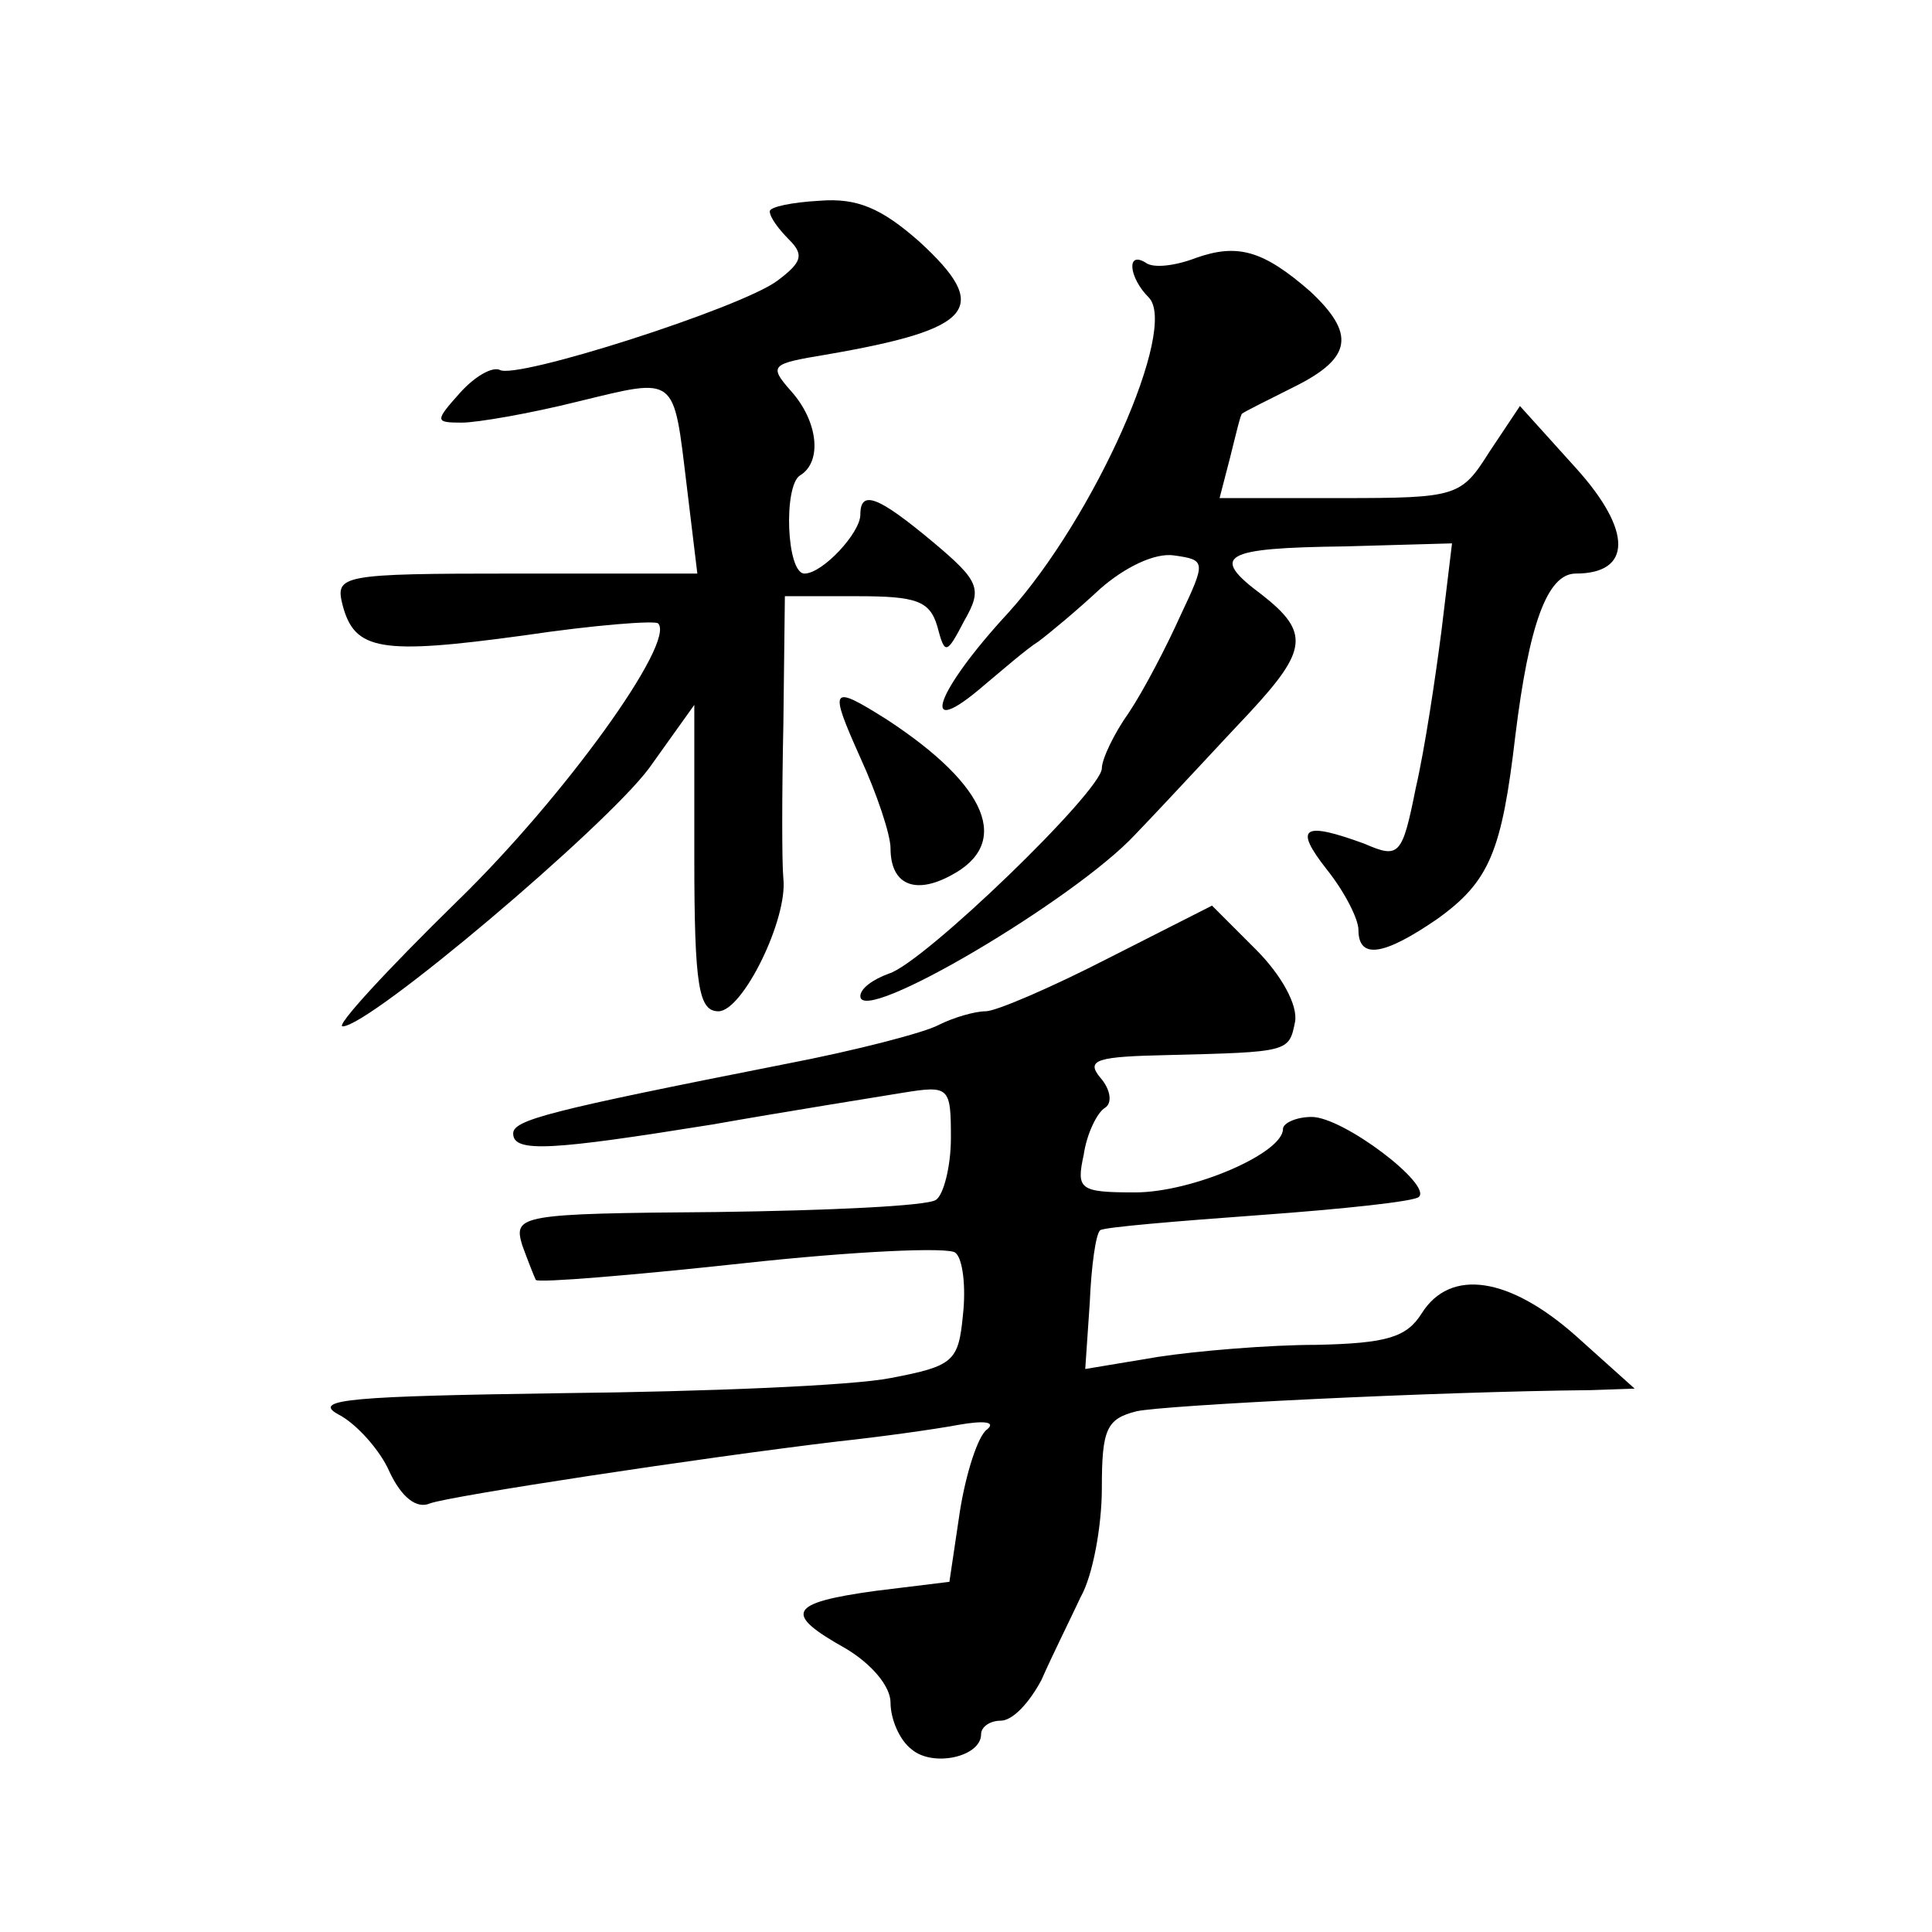
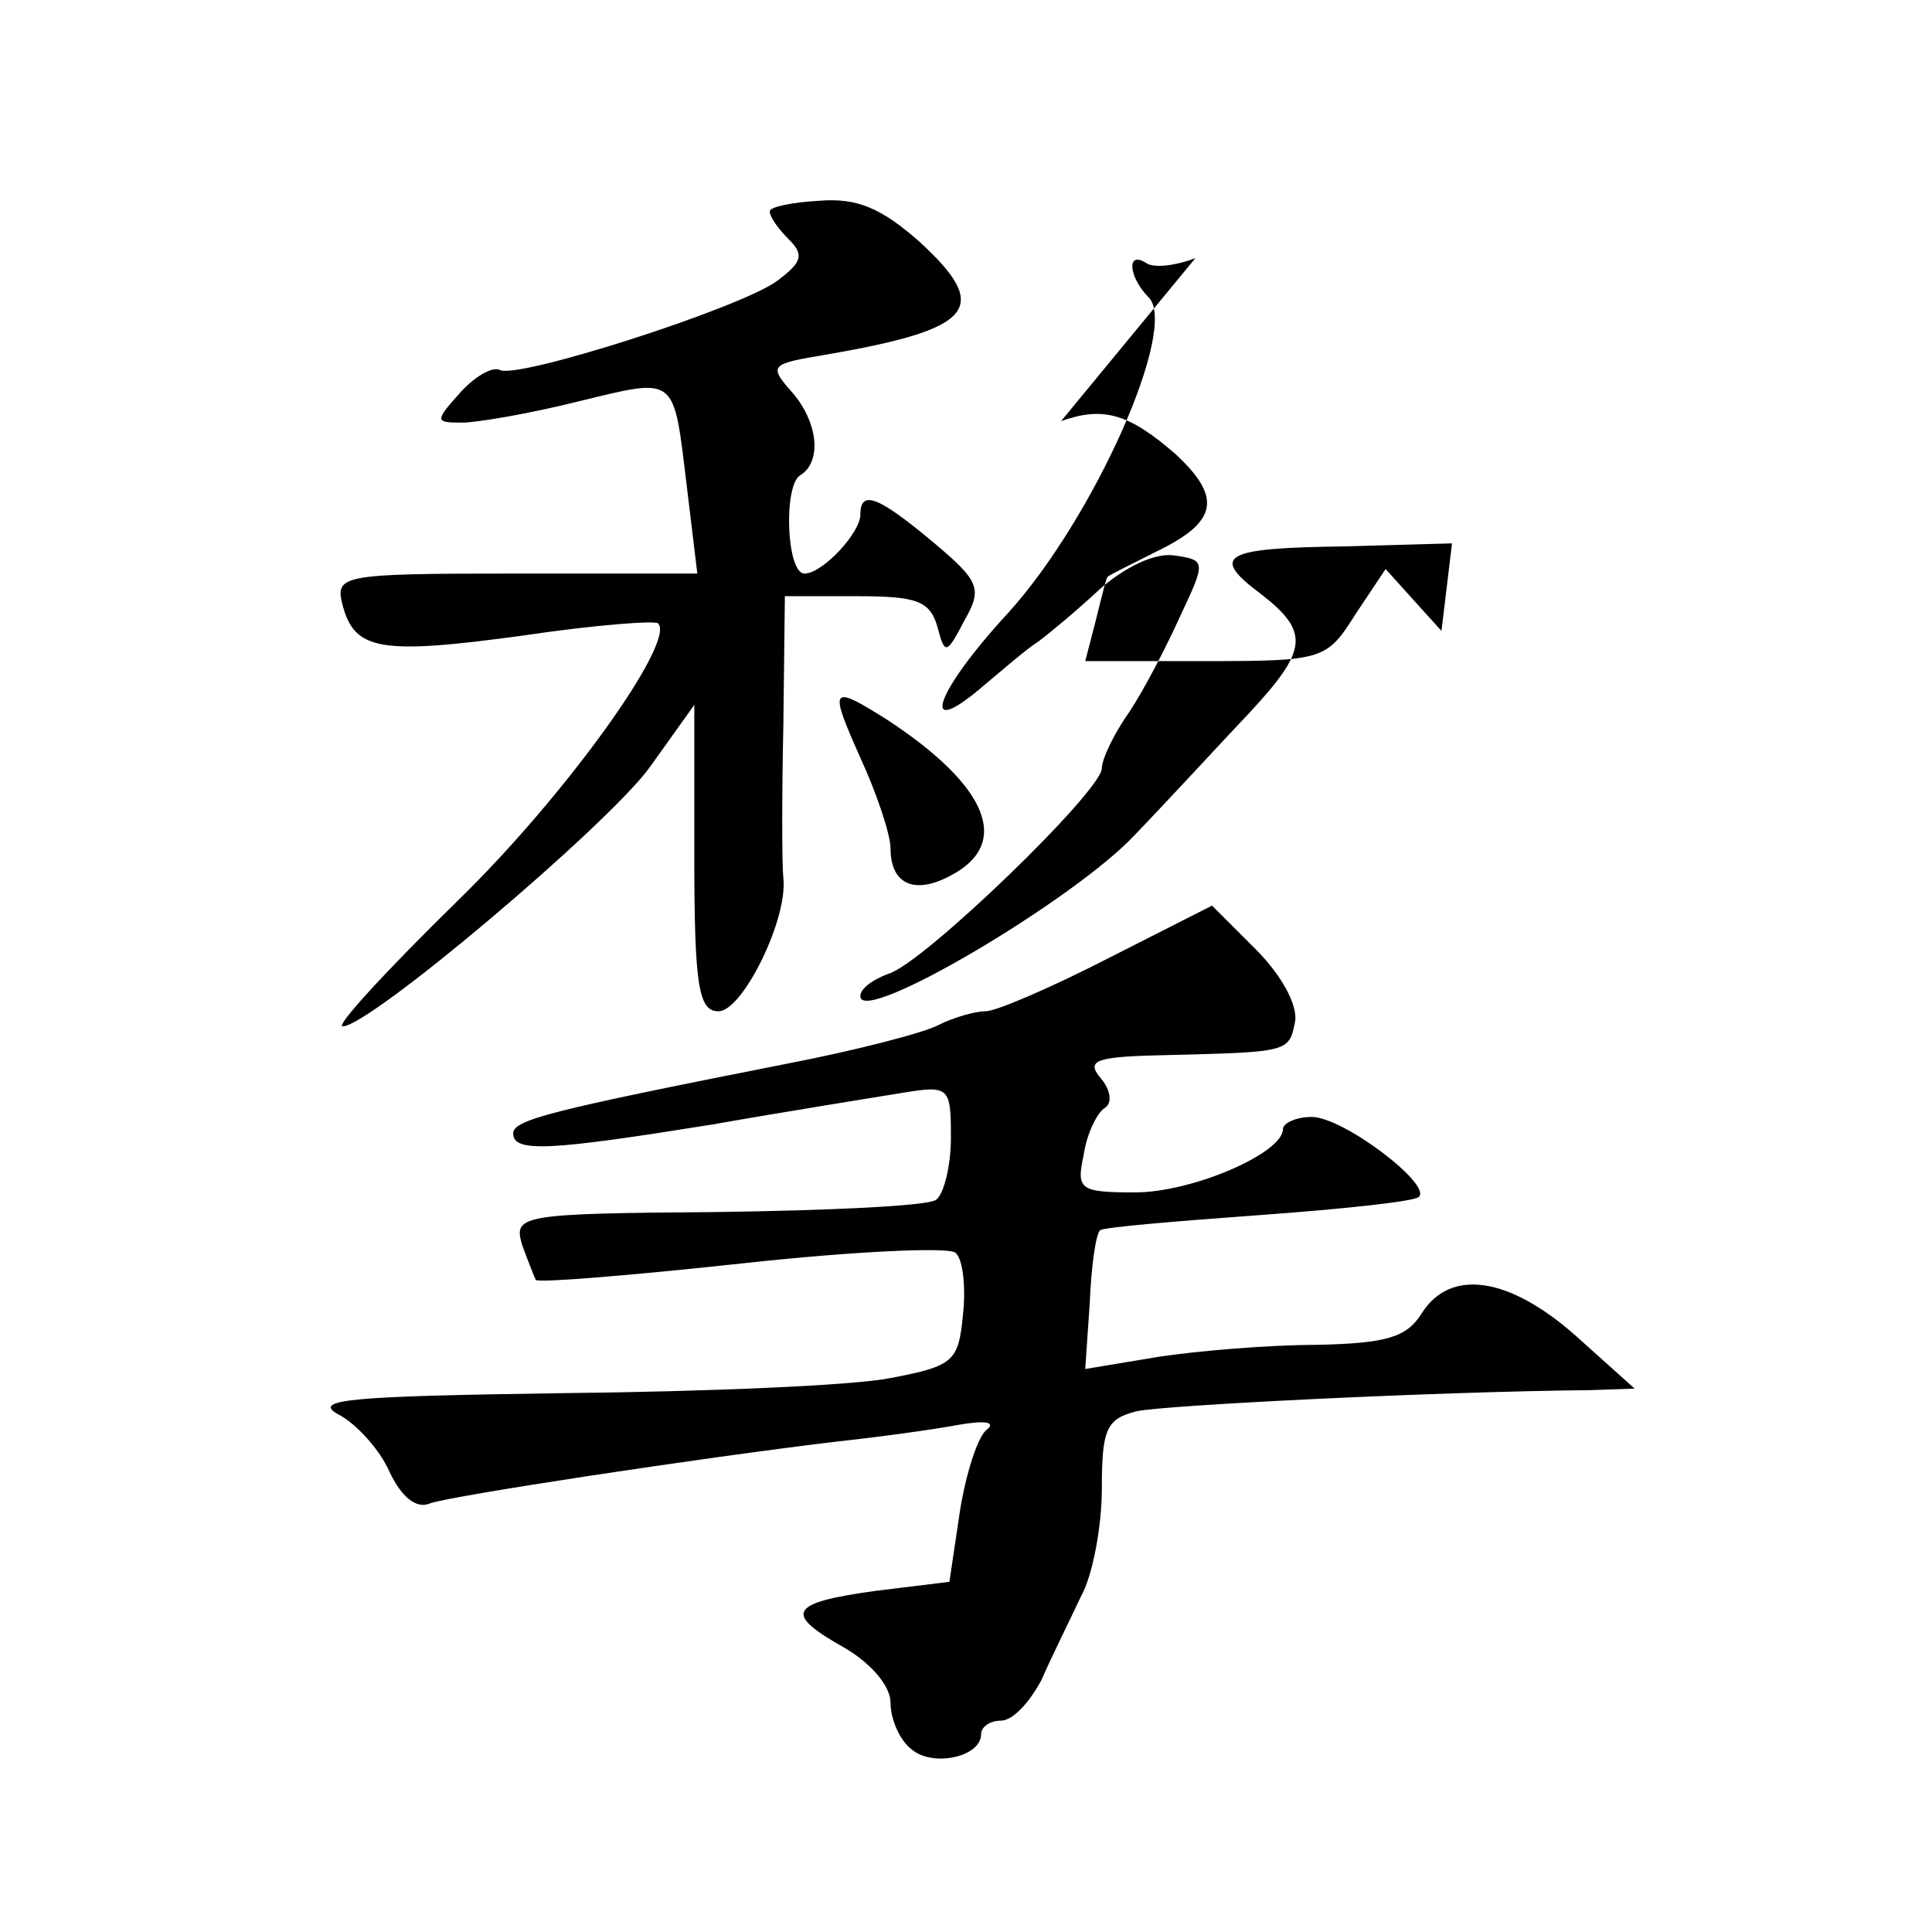
<svg xmlns="http://www.w3.org/2000/svg" version="1.0" width="128pt" height="128pt" viewBox="0 0 128 128" preserveAspectRatio="xMidYMid meet">
  <g transform="translate(0,128) scale(0.1,-0.1)" fill="#0" stroke="none">
-     <path d="M510 1140 c0 -4 6 -12 13 -19 10 -10 8 -15 -8 -27 -24 -18 -174 -66 -184 -59 -5 2 -16 -4 -26 -15 -17 -19 -17 -20 1 -20 10 0 45 6 77 14 66 16 63 18 72 -56 l7 -58 -120 0 c-117 0 -120 -1 -115 -21 8 -30 25 -33 120 -20 47 7 87 10 89 8 12 -12 -62 -115 -133 -184 -47 -46 -81 -83 -76 -83 18 0 174 132 203 171 l30 42 0 -101 c0 -86 3 -102 16 -102 16 0 46 61 43 88 -1 10 -1 55 0 102 l1 85 48 0 c39 0 48 -3 53 -20 5 -19 6 -19 18 4 12 21 10 26 -21 52 -36 30 -48 35 -48 18 0 -12 -25 -39 -37 -39 -12 0 -14 58 -3 65 15 9 12 36 -6 56 -15 17 -13 18 23 24 99 17 110 31 62 75 -25 22 -41 29 -66 27 -18 -1 -33 -4 -33 -7z M792 1109 c-13 -5 -28 -7 -33 -3 -13 8 -11 -10 2 -23 20 -20 -36 -146 -93 -209 -49 -53 -60 -86 -16 -48 12 10 28 24 36 29 8 6 26 21 41 35 16 14 36 24 49 22 21 -3 21 -4 4 -40 -9 -20 -24 -49 -34 -64 -10 -14 -18 -31 -18 -37 0 -15 -118 -129 -141 -136 -11 -4 -19 -10 -19 -15 0 -20 142 64 182 107 24 25 58 62 76 81 38 41 40 53 8 78 -35 26 -26 31 55 32 l71 2 -7 -58 c-4 -31 -11 -78 -17 -104 -9 -45 -11 -47 -34 -37 -41 15 -47 11 -25 -17 12 -15 21 -33 21 -40 0 -20 17 -17 52 7 35 25 43 45 52 122 9 73 21 107 40 107 37 0 38 28 0 70 l-37 41 -20 -30 c-19 -30 -21 -31 -99 -31 l-80 0 7 27 c4 16 7 29 8 29 1 1 17 9 35 18 38 19 40 35 10 63 -31 27 -48 32 -76 22z M570 778 c11 -24 20 -51 20 -60 0 -24 16 -31 40 -18 40 21 25 59 -42 103 -38 24 -39 22 -18 -25z M734 645 c-37 -19 -74 -35 -81 -35 -7 0 -21 -4 -31 -9 -9 -5 -55 -17 -102 -26 -157 -31 -180 -37 -180 -46 0 -13 26 -11 132 6 51 9 108 18 126 21 31 5 32 4 32 -30 0 -19 -5 -38 -10 -41 -6 -4 -71 -7 -145 -8 -131 -1 -135 -2 -129 -22 4 -11 8 -21 9 -23 2 -2 63 3 137 11 73 8 137 11 141 7 5 -4 7 -23 5 -41 -3 -31 -6 -34 -48 -42 -25 -5 -122 -9 -217 -10 -139 -2 -167 -4 -149 -14 12 -6 28 -24 34 -38 8 -17 18 -25 27 -21 14 5 178 30 270 41 28 3 64 8 80 11 17 3 25 2 19 -3 -6 -4 -14 -29 -18 -54 l-7 -47 -49 -6 c-58 -8 -61 -15 -20 -38 17 -10 30 -25 30 -36 0 -11 6 -25 14 -31 14 -12 46 -5 46 10 0 5 6 9 13 9 8 0 19 12 27 27 7 16 19 40 26 55 8 14 14 47 14 72 0 39 3 46 23 51 18 4 197 13 301 14 l29 1 -39 35 c-44 39 -83 45 -102 15 -10 -16 -23 -20 -70 -21 -31 0 -79 -4 -105 -8 l-48 -8 3 44 c1 24 4 46 7 48 3 2 51 6 106 10 55 4 102 9 105 12 9 8 -50 53 -71 53 -10 0 -19 -4 -19 -8 0 -16 -60 -42 -98 -42 -37 0 -39 2 -34 25 2 14 9 28 14 31 5 3 4 12 -3 20 -10 12 -2 14 45 15 80 2 80 2 84 22 2 11 -9 31 -26 48 l-29 29 -69 -35z" />
+     <path d="M510 1140 c0 -4 6 -12 13 -19 10 -10 8 -15 -8 -27 -24 -18 -174 -66 -184 -59 -5 2 -16 -4 -26 -15 -17 -19 -17 -20 1 -20 10 0 45 6 77 14 66 16 63 18 72 -56 l7 -58 -120 0 c-117 0 -120 -1 -115 -21 8 -30 25 -33 120 -20 47 7 87 10 89 8 12 -12 -62 -115 -133 -184 -47 -46 -81 -83 -76 -83 18 0 174 132 203 171 l30 42 0 -101 c0 -86 3 -102 16 -102 16 0 46 61 43 88 -1 10 -1 55 0 102 l1 85 48 0 c39 0 48 -3 53 -20 5 -19 6 -19 18 4 12 21 10 26 -21 52 -36 30 -48 35 -48 18 0 -12 -25 -39 -37 -39 -12 0 -14 58 -3 65 15 9 12 36 -6 56 -15 17 -13 18 23 24 99 17 110 31 62 75 -25 22 -41 29 -66 27 -18 -1 -33 -4 -33 -7z M792 1109 c-13 -5 -28 -7 -33 -3 -13 8 -11 -10 2 -23 20 -20 -36 -146 -93 -209 -49 -53 -60 -86 -16 -48 12 10 28 24 36 29 8 6 26 21 41 35 16 14 36 24 49 22 21 -3 21 -4 4 -40 -9 -20 -24 -49 -34 -64 -10 -14 -18 -31 -18 -37 0 -15 -118 -129 -141 -136 -11 -4 -19 -10 -19 -15 0 -20 142 64 182 107 24 25 58 62 76 81 38 41 40 53 8 78 -35 26 -26 31 55 32 l71 2 -7 -58 l-37 41 -20 -30 c-19 -30 -21 -31 -99 -31 l-80 0 7 27 c4 16 7 29 8 29 1 1 17 9 35 18 38 19 40 35 10 63 -31 27 -48 32 -76 22z M570 778 c11 -24 20 -51 20 -60 0 -24 16 -31 40 -18 40 21 25 59 -42 103 -38 24 -39 22 -18 -25z M734 645 c-37 -19 -74 -35 -81 -35 -7 0 -21 -4 -31 -9 -9 -5 -55 -17 -102 -26 -157 -31 -180 -37 -180 -46 0 -13 26 -11 132 6 51 9 108 18 126 21 31 5 32 4 32 -30 0 -19 -5 -38 -10 -41 -6 -4 -71 -7 -145 -8 -131 -1 -135 -2 -129 -22 4 -11 8 -21 9 -23 2 -2 63 3 137 11 73 8 137 11 141 7 5 -4 7 -23 5 -41 -3 -31 -6 -34 -48 -42 -25 -5 -122 -9 -217 -10 -139 -2 -167 -4 -149 -14 12 -6 28 -24 34 -38 8 -17 18 -25 27 -21 14 5 178 30 270 41 28 3 64 8 80 11 17 3 25 2 19 -3 -6 -4 -14 -29 -18 -54 l-7 -47 -49 -6 c-58 -8 -61 -15 -20 -38 17 -10 30 -25 30 -36 0 -11 6 -25 14 -31 14 -12 46 -5 46 10 0 5 6 9 13 9 8 0 19 12 27 27 7 16 19 40 26 55 8 14 14 47 14 72 0 39 3 46 23 51 18 4 197 13 301 14 l29 1 -39 35 c-44 39 -83 45 -102 15 -10 -16 -23 -20 -70 -21 -31 0 -79 -4 -105 -8 l-48 -8 3 44 c1 24 4 46 7 48 3 2 51 6 106 10 55 4 102 9 105 12 9 8 -50 53 -71 53 -10 0 -19 -4 -19 -8 0 -16 -60 -42 -98 -42 -37 0 -39 2 -34 25 2 14 9 28 14 31 5 3 4 12 -3 20 -10 12 -2 14 45 15 80 2 80 2 84 22 2 11 -9 31 -26 48 l-29 29 -69 -35z" />
  </g>
</svg>